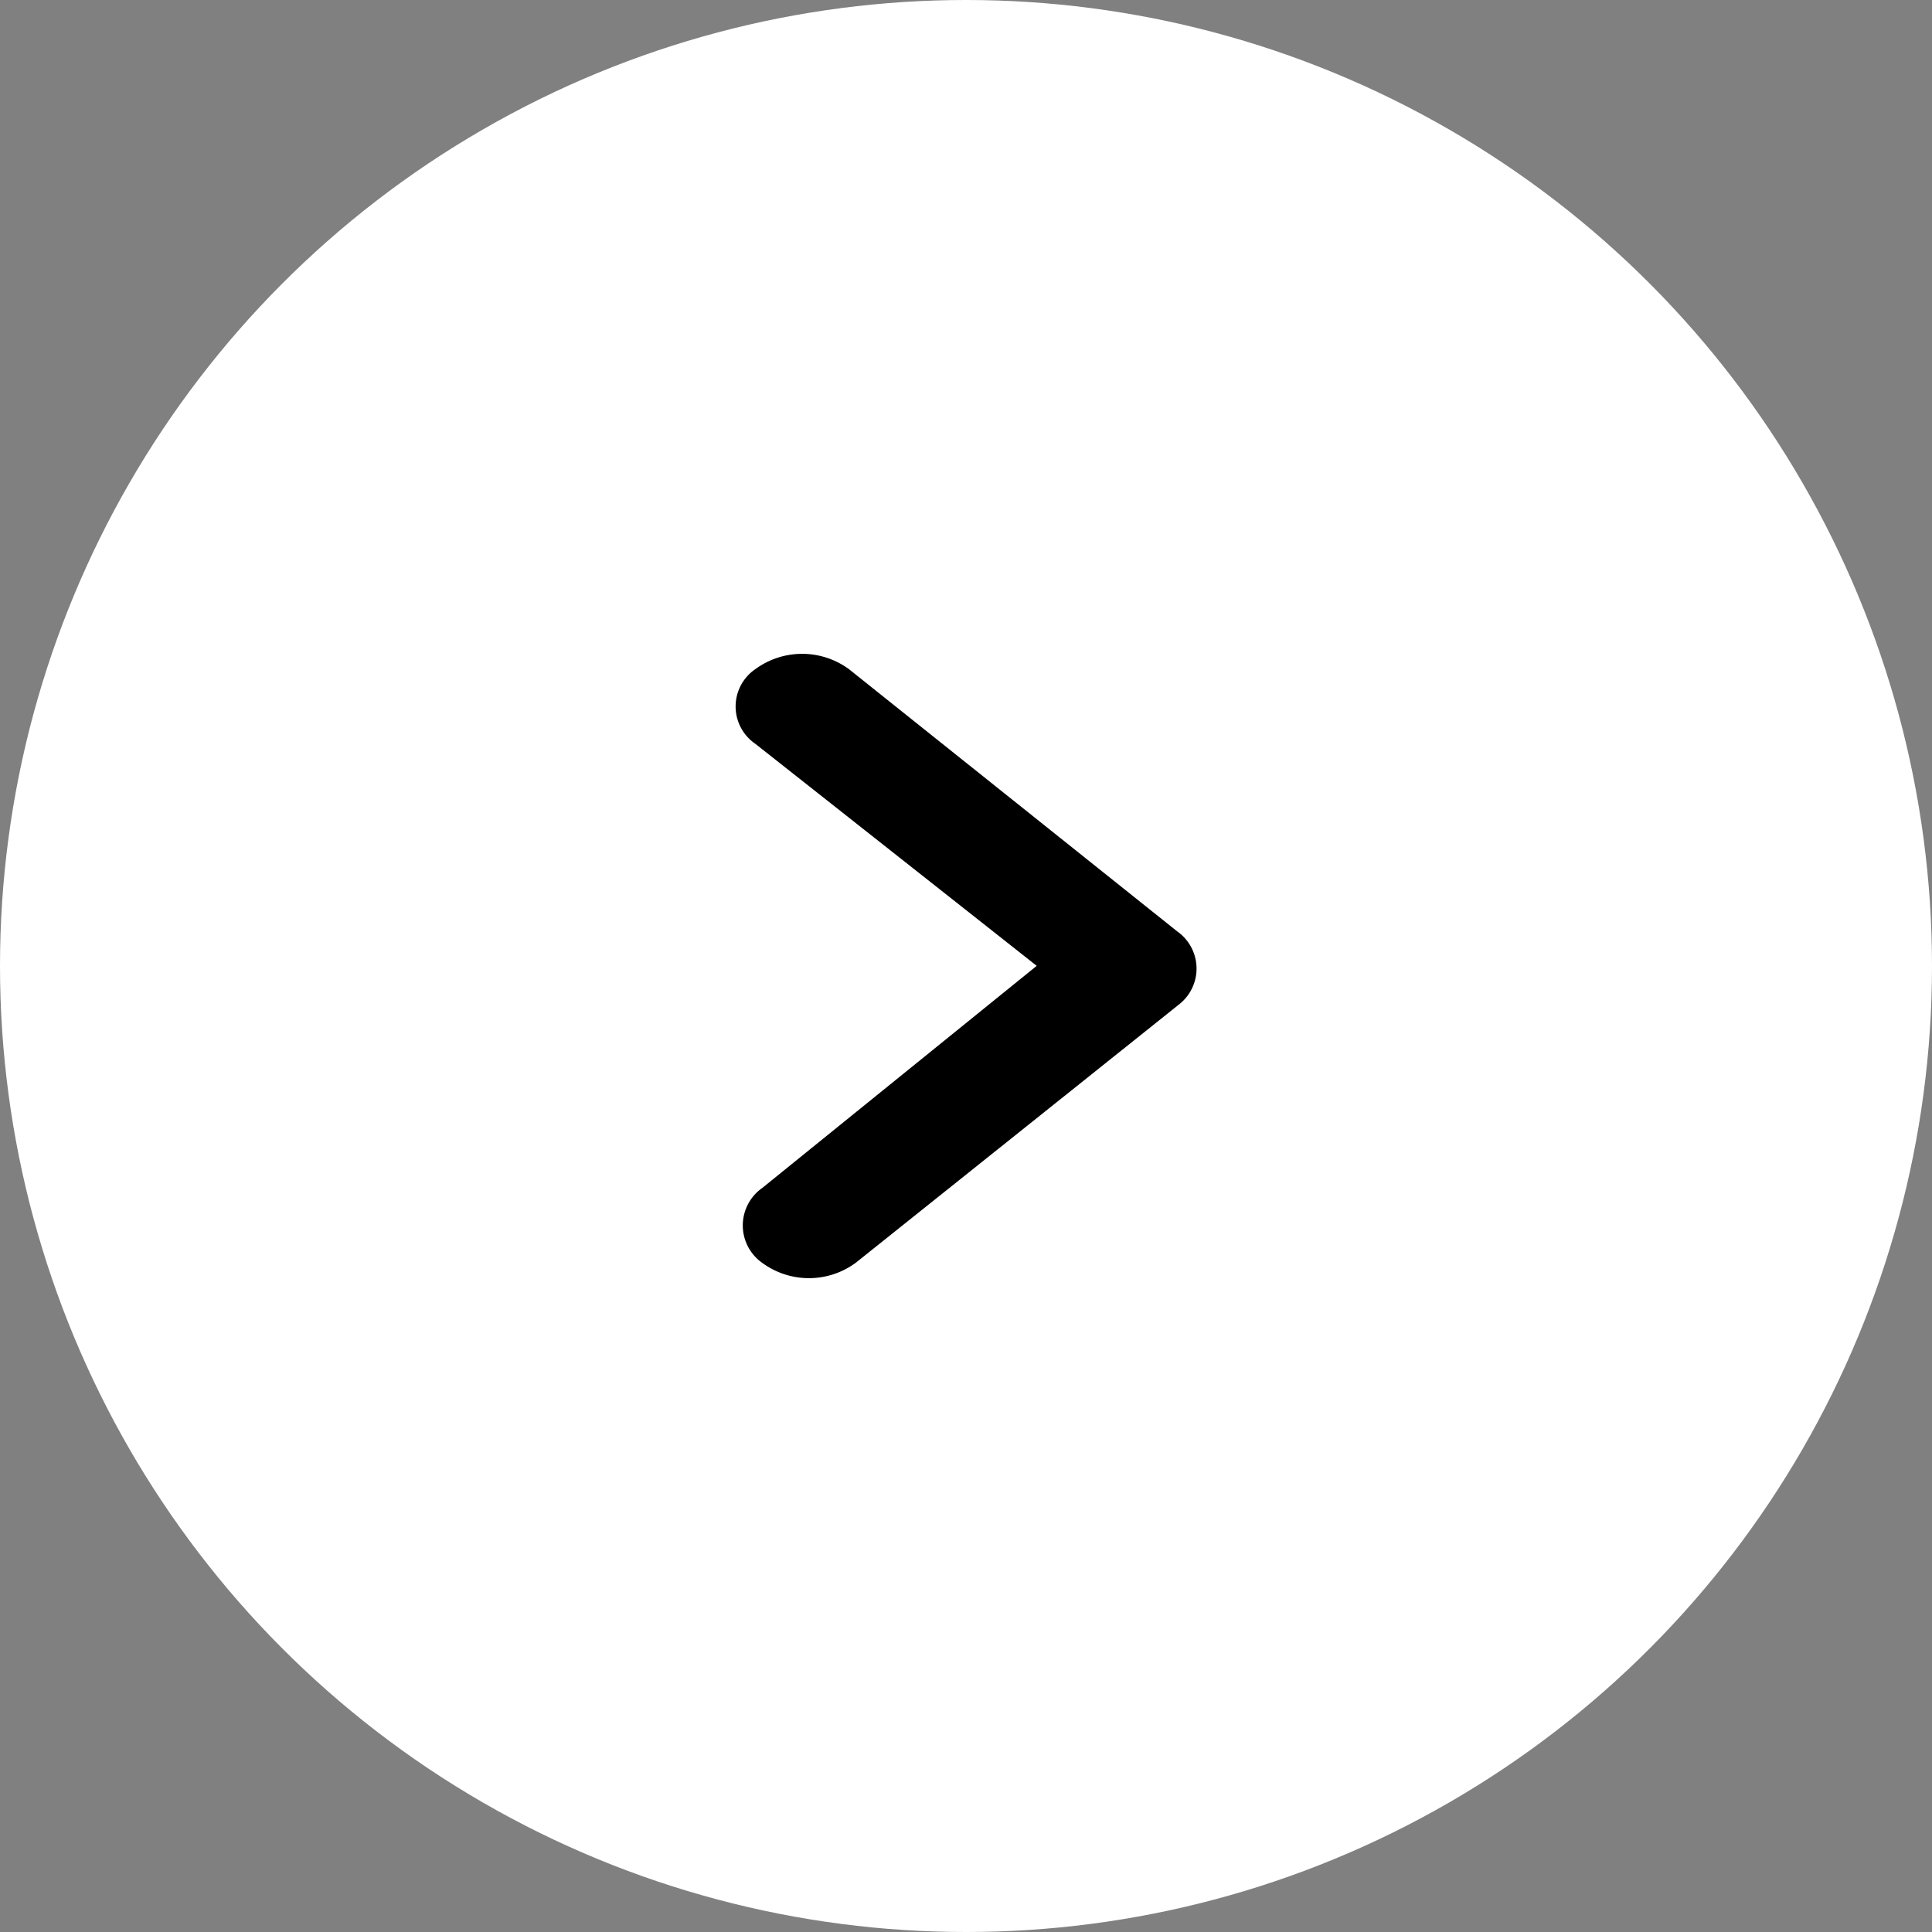
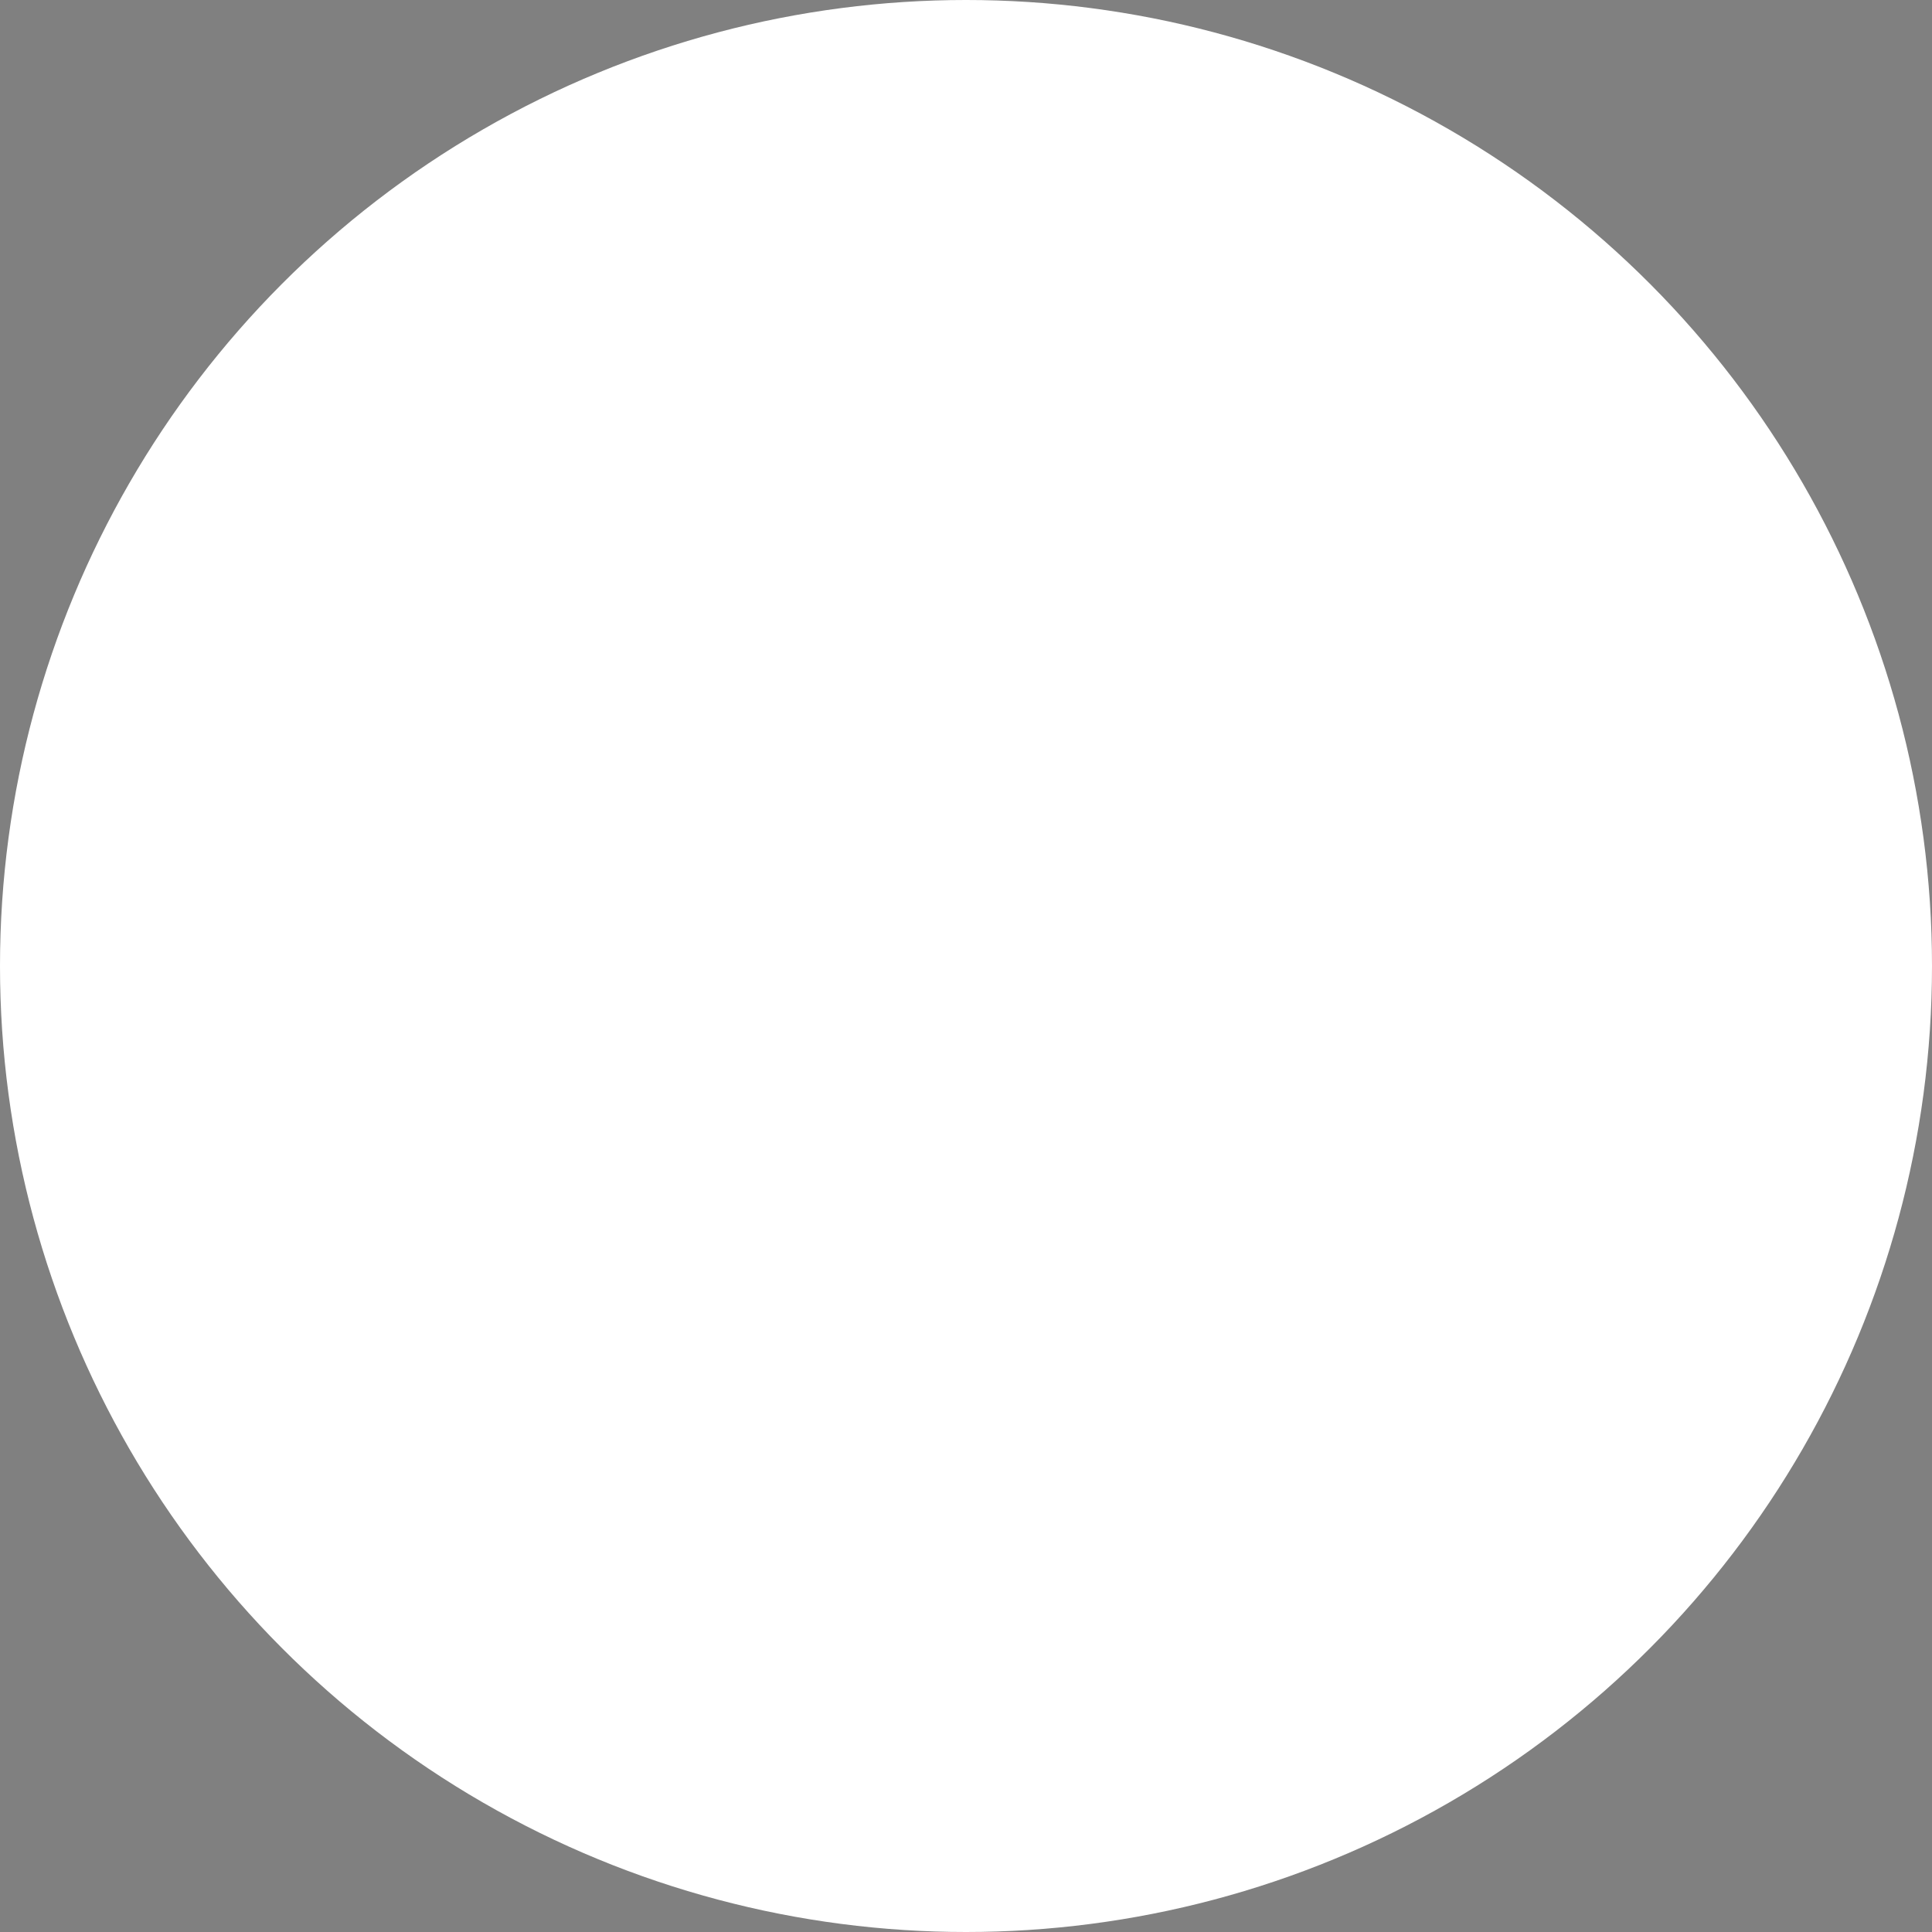
<svg xmlns="http://www.w3.org/2000/svg" width="38" height="38" viewBox="0 0 38 38">
  <rect x="0" y="0" width="38" height="38" fill="#808080" stroke="none" />
  <g id="Group_2441" data-name="Group 2441" transform="translate(-1162 -5093)">
    <circle id="Ellipse_419" data-name="Ellipse 419" cx="19" cy="19" r="19" transform="translate(1162 5093)" fill="#fff" />
    <g id="Icon_ionic-ios-arrow-dropright" data-name="Icon ionic-ios-arrow-dropright" transform="translate(1164.167 5096.081)">
-       <path id="Path_2292" data-name="Path 2292" d="M14.8,10.286a1.558,1.558,0,0,1,1.846,0L23.1,15.442a.894.894,0,0,1,.041,1.433l-6.358,5.081a1.552,1.552,0,0,1-1.846.005.9.9,0,0,1,0-1.471l5.4-4.37L14.8,11.751A.889.889,0,0,1,14.8,10.286Z" transform="translate(-2.113 -0.204)" />
-     </g>
+       </g>
  </g>
</svg>